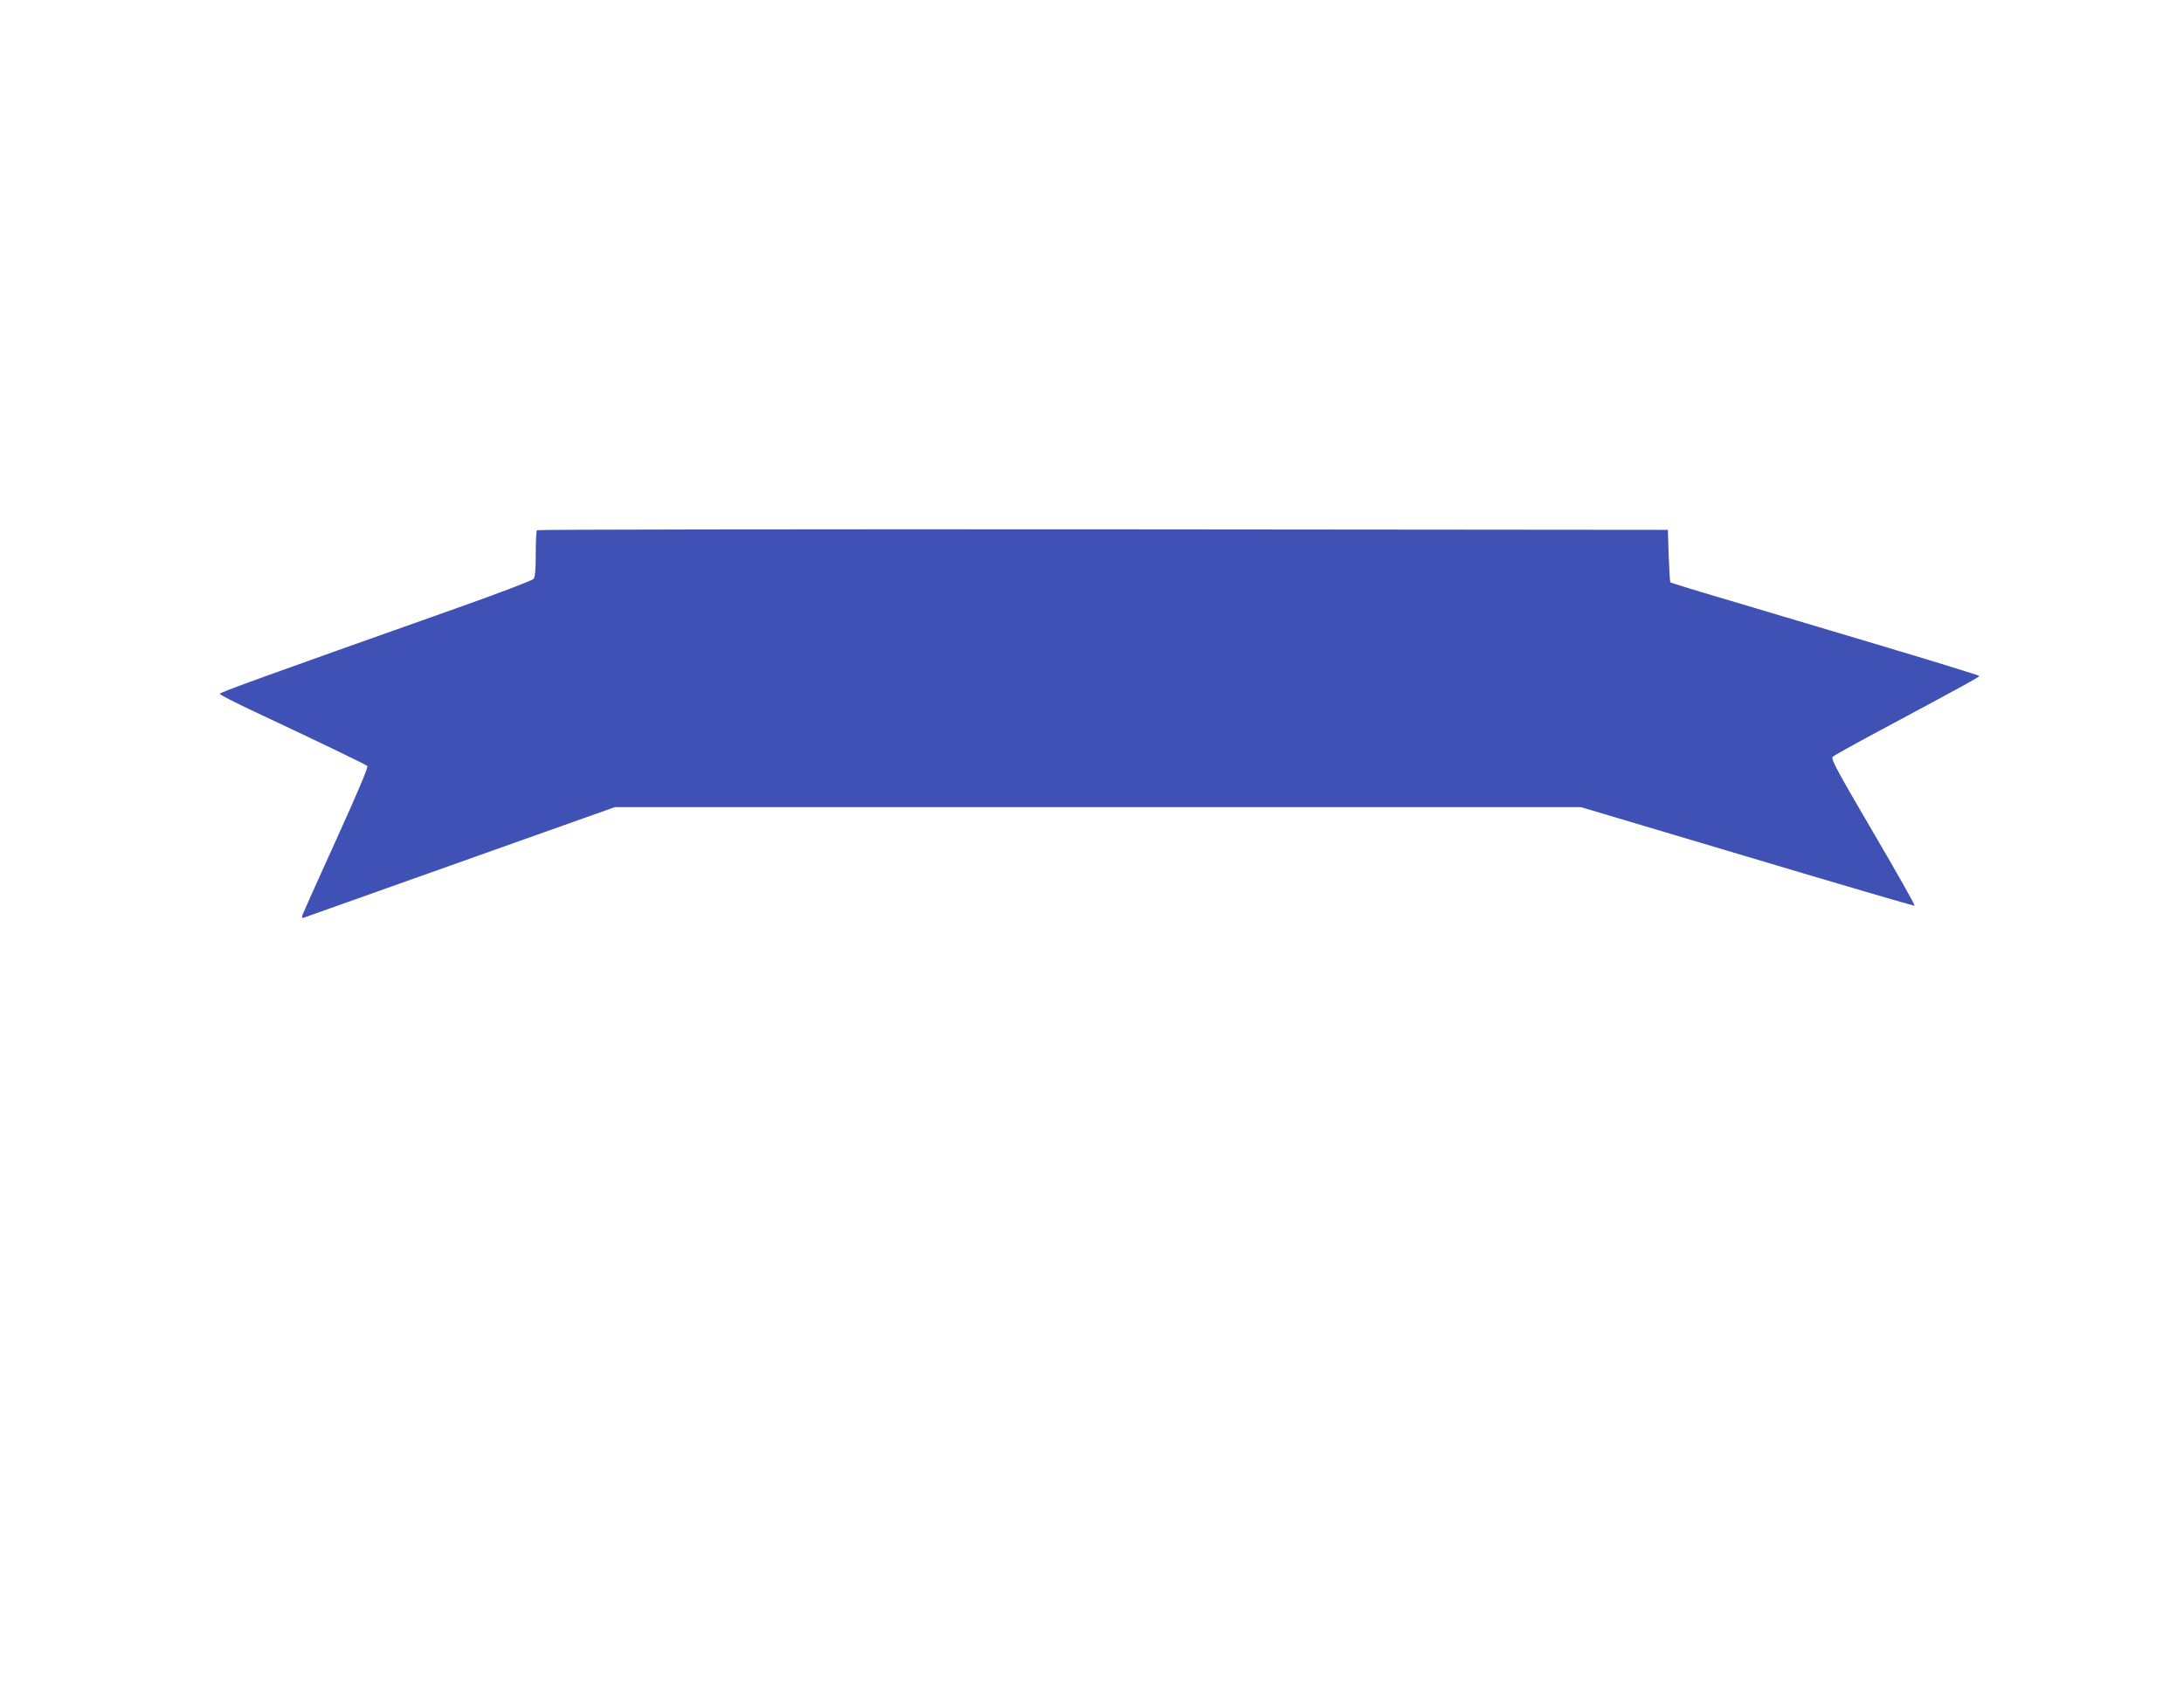
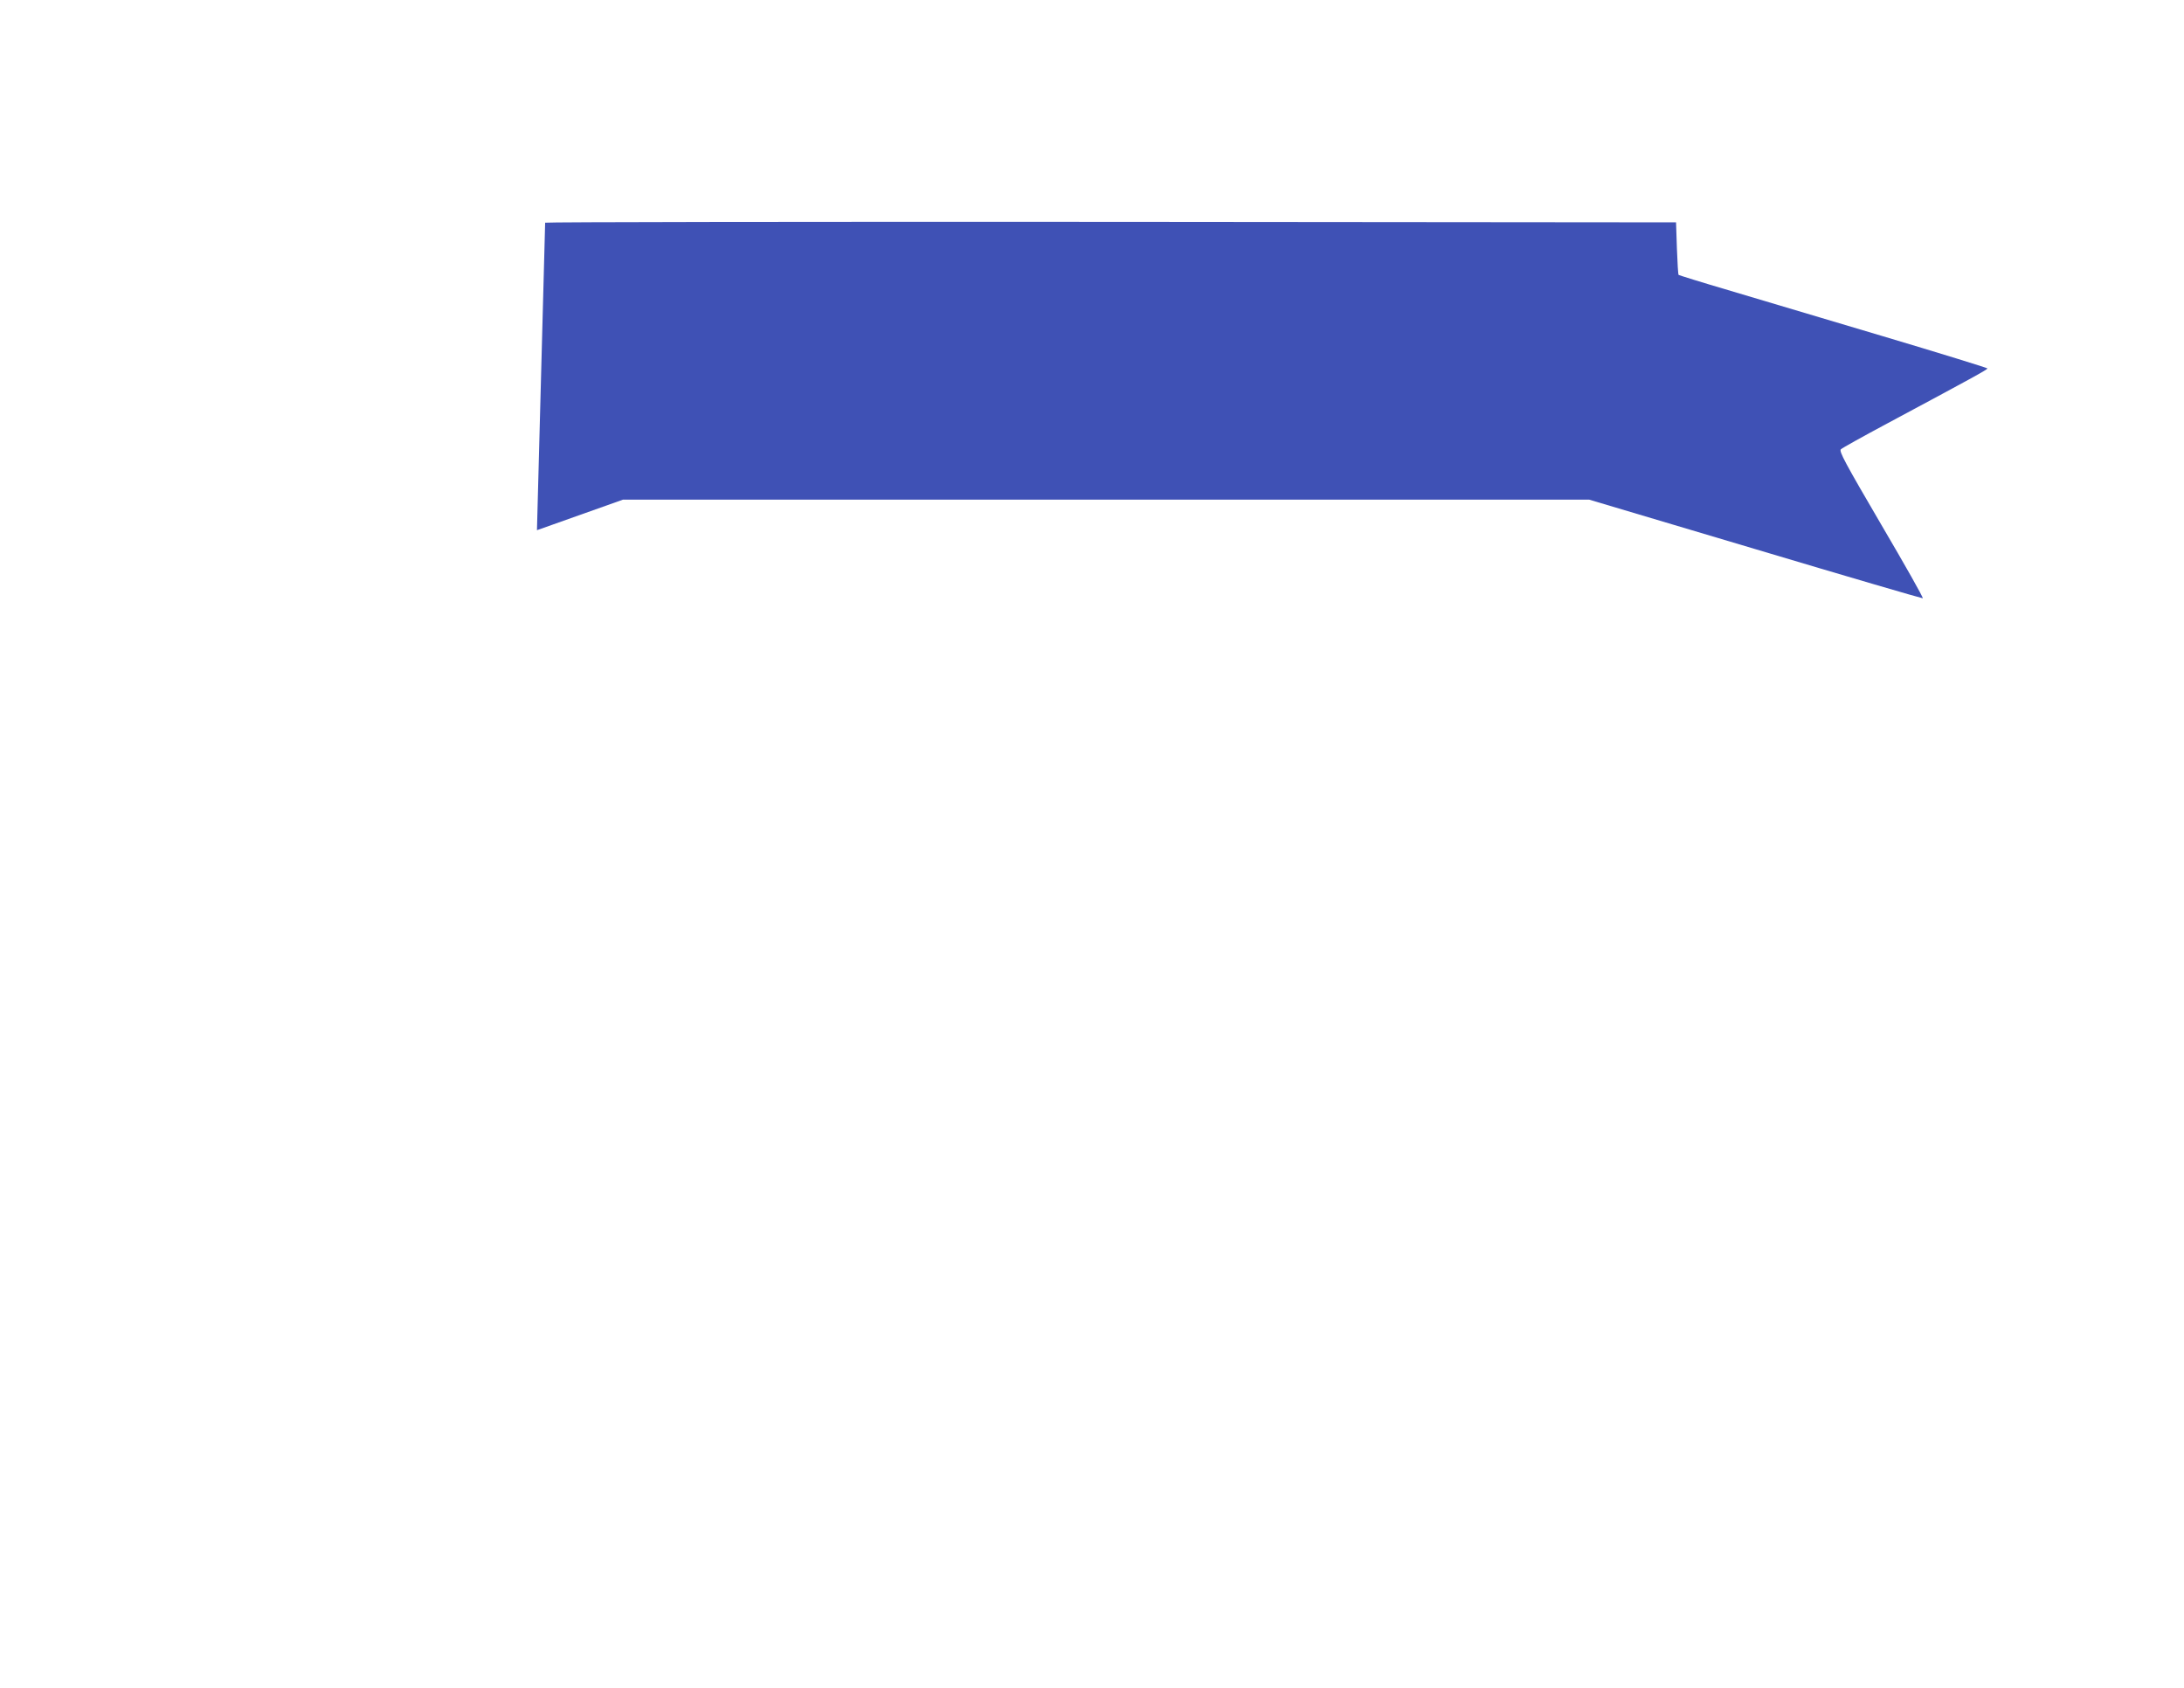
<svg xmlns="http://www.w3.org/2000/svg" version="1.0" width="1280pt" height="989pt" viewBox="0 0 1280 989" preserveAspectRatio="xMidYMid meet">
  <g transform="translate(0,989) scale(0.1,-0.1)" fill="#3f51b5" stroke="none">
-     <path d="M3147 6783 c-4 -3 -7 -65 -7 -138 0 -90 -4 -136 -12 -147 -7 -9 -204 -84 -438 -167 -1160 -411 -1401 -498 -1402 -507 0 -5 78 -45 173 -90 371 -174 682 -323 692 -333 6 -6 -59 -160 -183 -433 -106 -233 -195 -432 -198 -442 -4 -16 -2 -18 13 -12 20 7 556 198 1314 467 l504 179 2832 0 2831 0 974 -290 c535 -160 977 -289 981 -288 5 2 -105 196 -243 431 -213 364 -249 431 -237 442 8 8 129 75 269 150 502 269 590 317 590 324 0 3 -278 89 -617 190 -340 101 -746 222 -903 269 -157 46 -287 87 -290 89 -3 3 -7 73 -10 156 l-5 152 -3311 3 c-1821 1 -3314 -1 -3317 -5z" />
+     <path d="M3147 6783 l504 179 2832 0 2831 0 974 -290 c535 -160 977 -289 981 -288 5 2 -105 196 -243 431 -213 364 -249 431 -237 442 8 8 129 75 269 150 502 269 590 317 590 324 0 3 -278 89 -617 190 -340 101 -746 222 -903 269 -157 46 -287 87 -290 89 -3 3 -7 73 -10 156 l-5 152 -3311 3 c-1821 1 -3314 -1 -3317 -5z" />
  </g>
</svg>